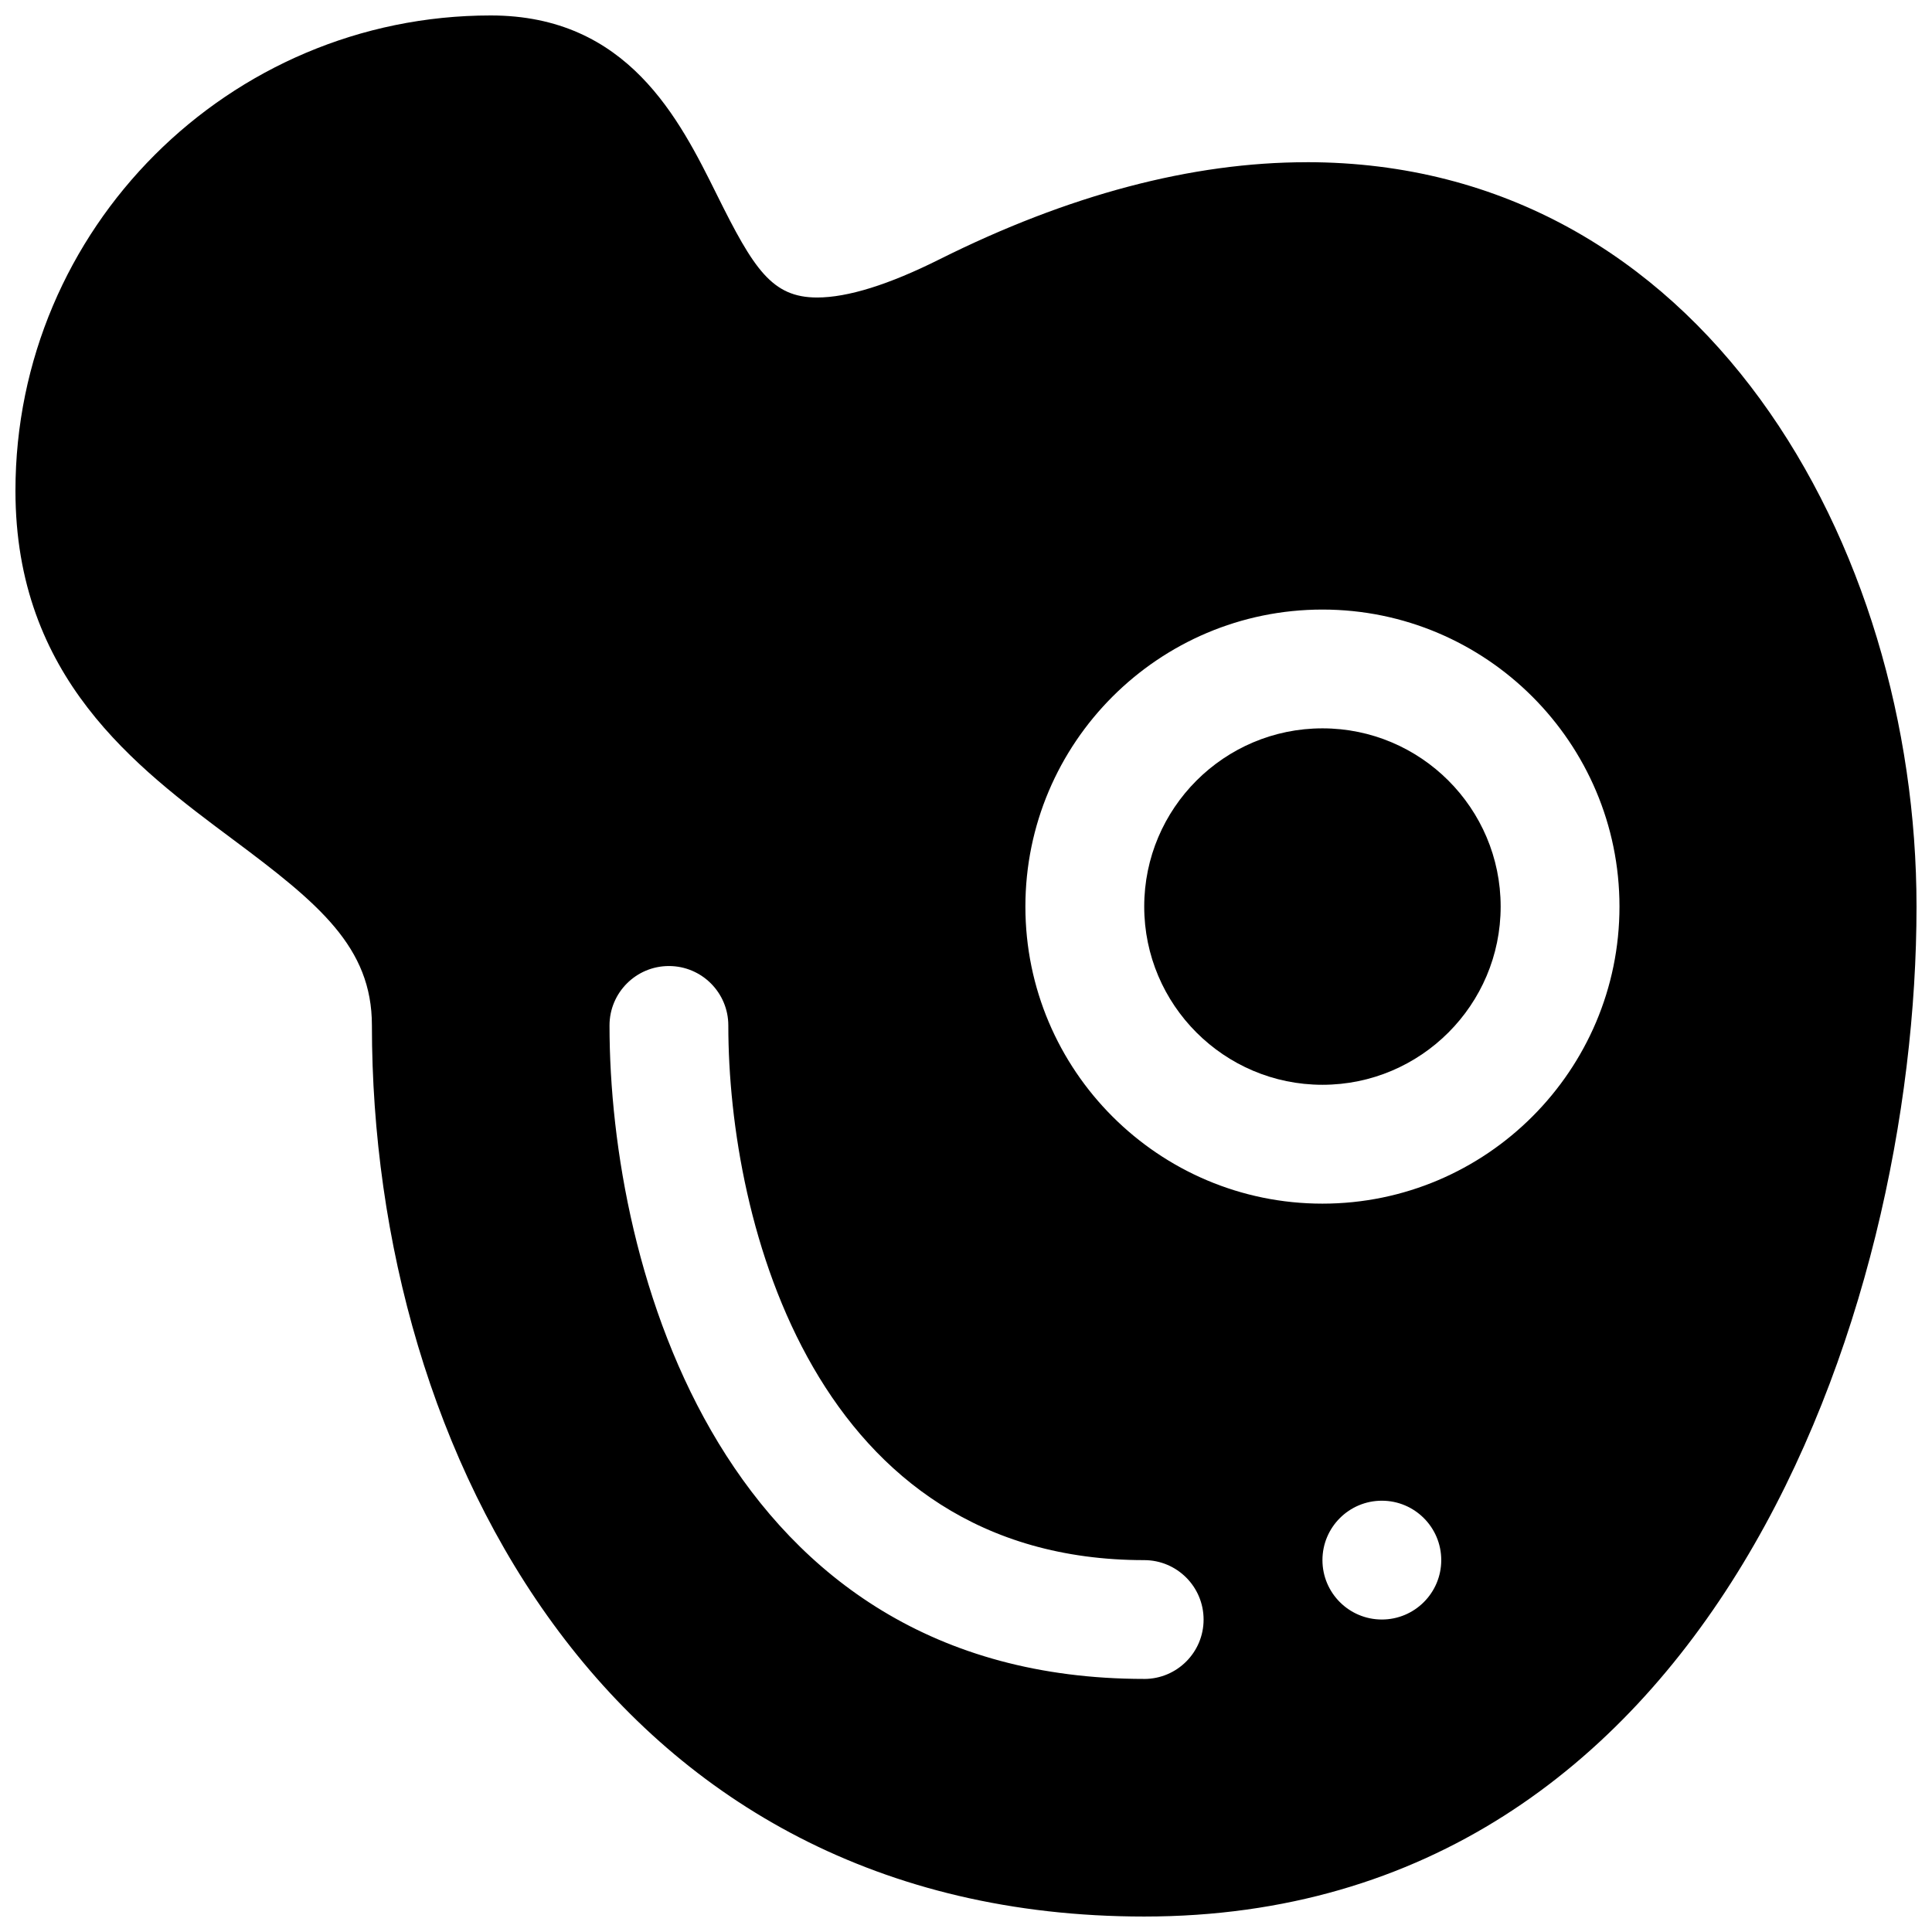
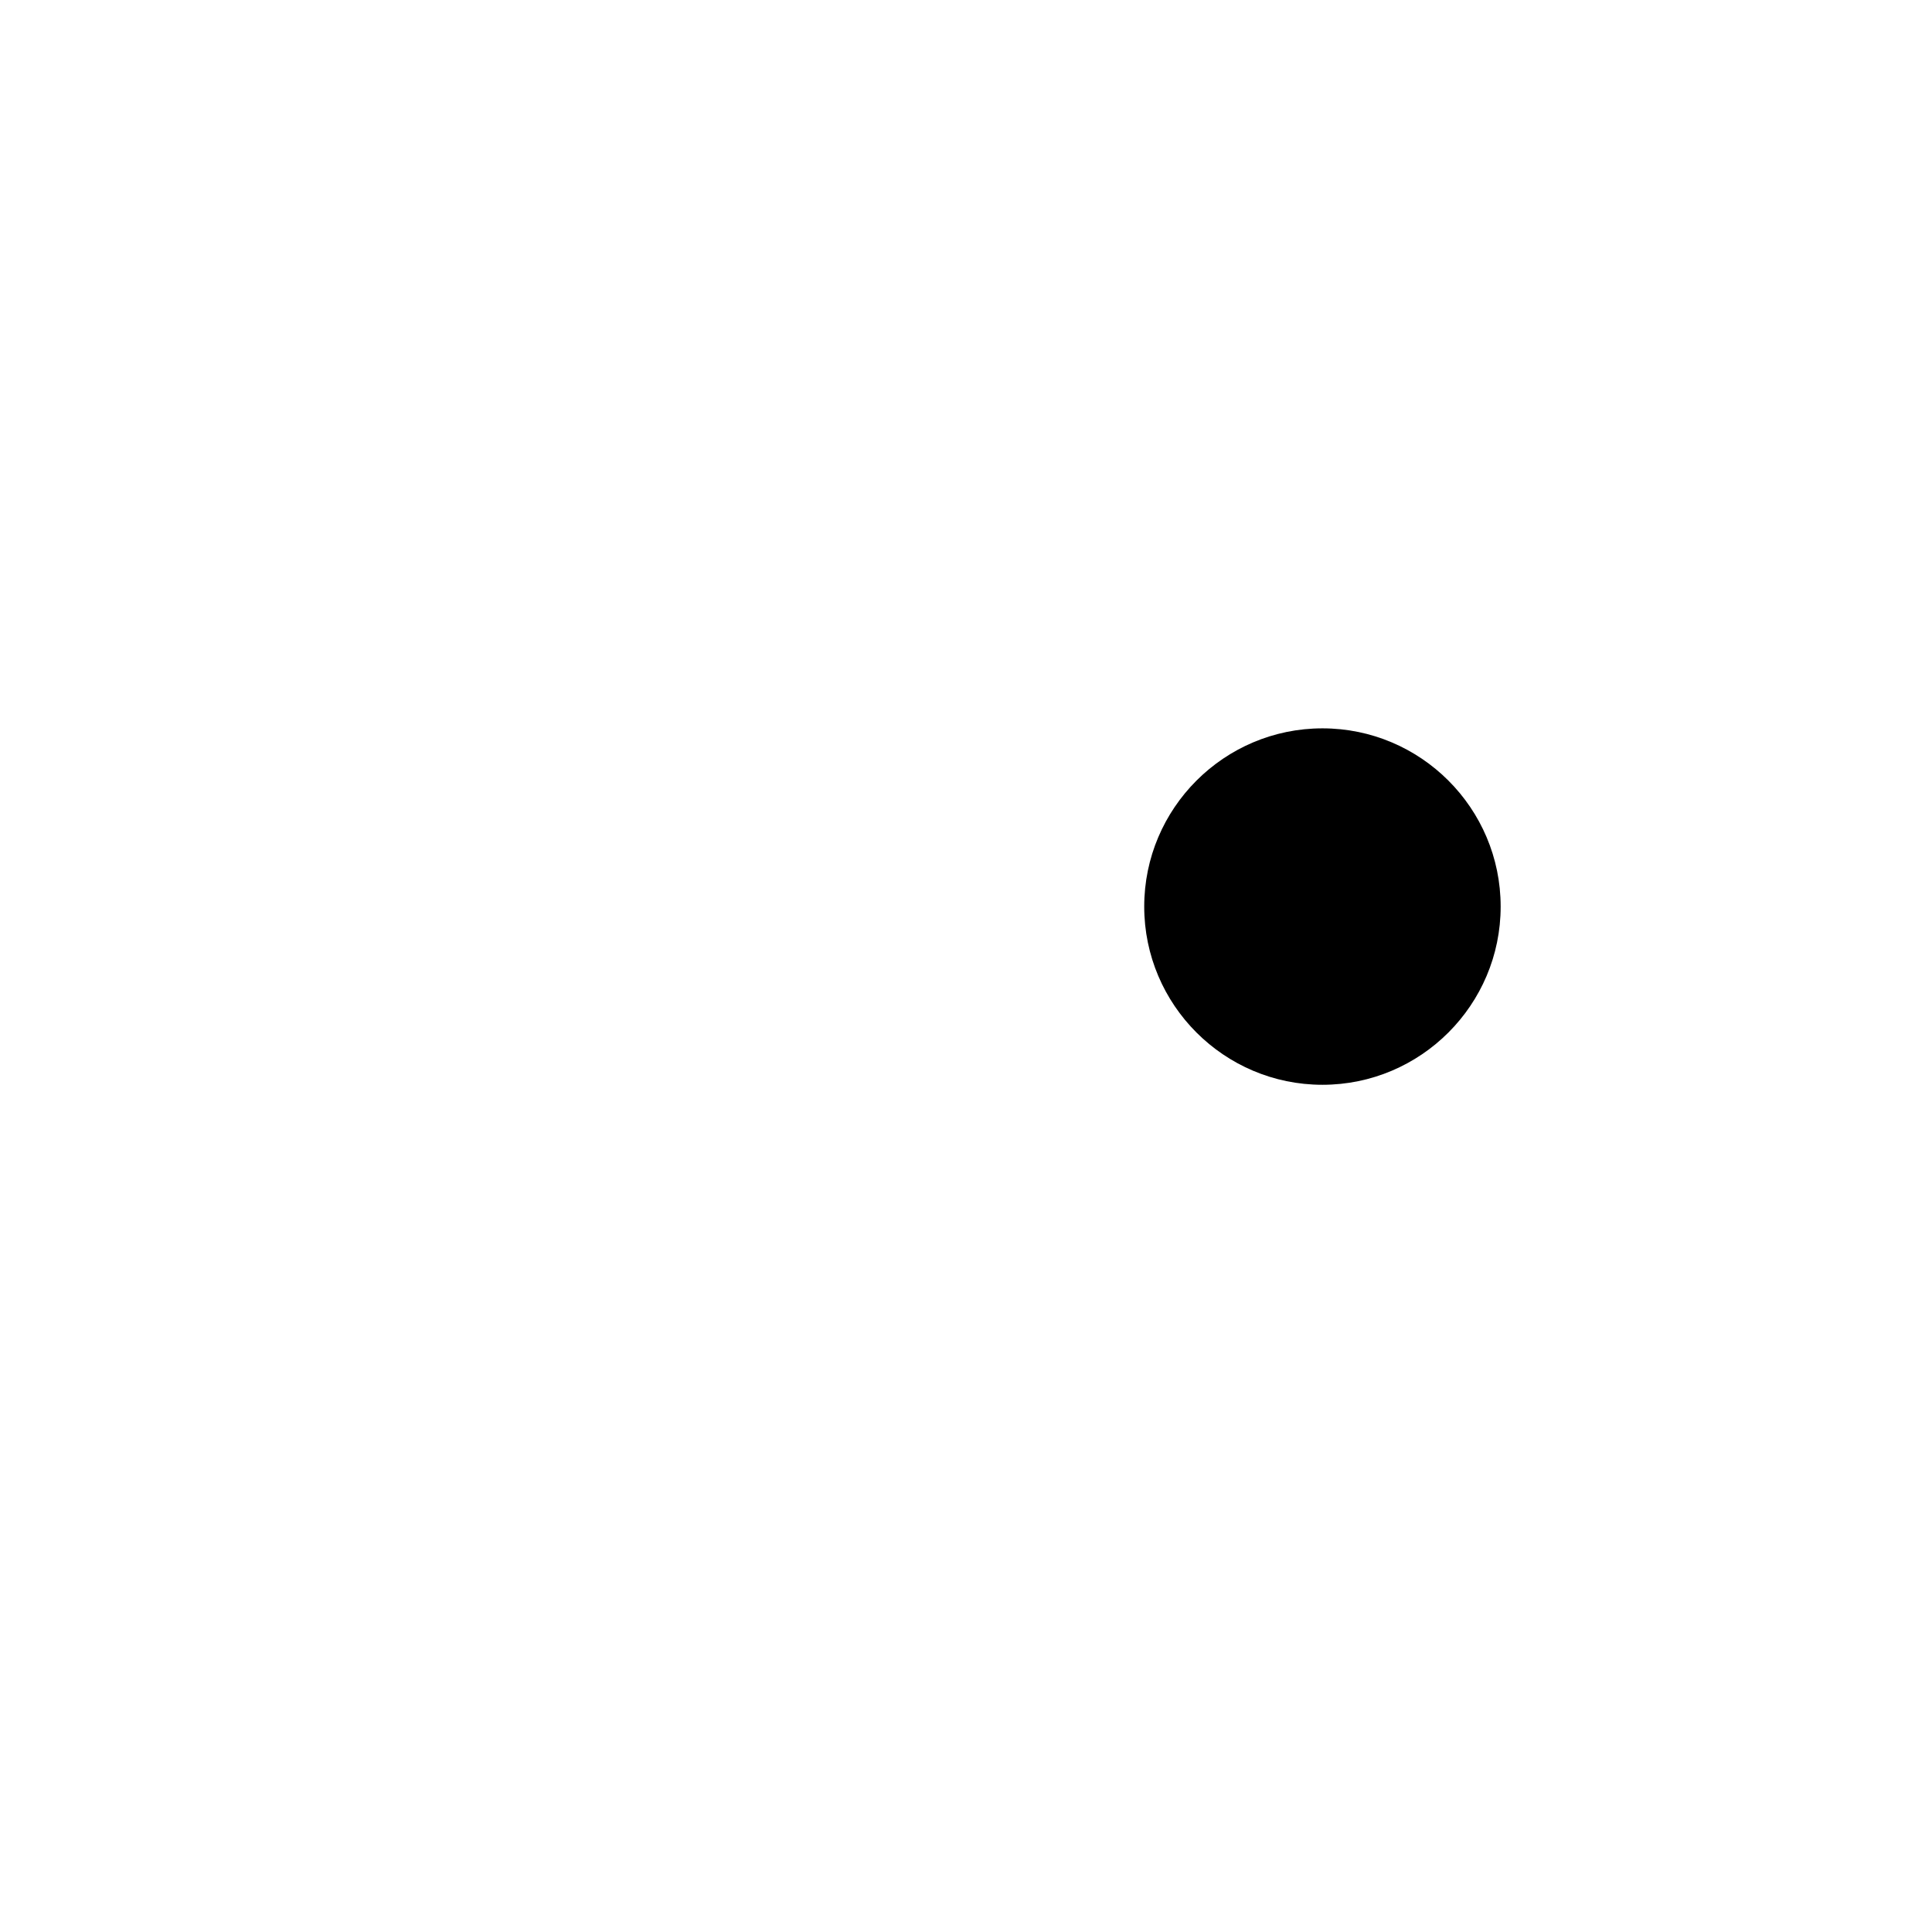
<svg xmlns="http://www.w3.org/2000/svg" width="800px" height="800px" version="1.1" viewBox="144 144 512 512">
  <defs>
    <clipPath id="a">
-       <path d="m148.09 148.09h503.81v503.81h-503.81z" />
+       <path d="m148.09 148.09h503.81v503.81h-503.81" />
    </clipPath>
  </defs>
  <path d="m494.46 337.02c-26.047 0-47.23 21.184-47.23 47.23s21.184 47.23 47.23 47.23c26.047 0 47.23-21.184 47.23-47.23 0.004-26.047-21.18-47.23-47.23-47.23z" />
  <g clip-path="url(#a)">
-     <path d="m490.27 186.99c-30.41 0-63.148 8.66-97.312 25.742-13.406 6.707-24.316 10.109-32.41 10.109-11.941 0-16.766-7.453-26.551-27.199-9.957-20.066-23.602-47.547-59.953-47.547-69.449 0-125.95 56.504-125.95 125.95 0 49.453 31.891 73.227 57.512 92.324 22.91 17.074 36.953 28.59 36.953 49.371 0 113.74 64.055 236.16 204.67 236.16 150.17 0 204.67-160.06 204.67-267.65 0-95.621-56.645-197.27-161.63-197.27zm-43.043 401.94c-111.86 0-141.7-108.86-141.7-173.18 0-8.691 7.055-15.742 15.742-15.742 8.691 0 15.742 7.055 15.742 15.742 0 52.633 23.207 141.7 110.21 141.7 8.691 0 15.742 7.055 15.742 15.742 0.008 8.695-7.047 15.746-15.738 15.746zm62.977-15.742c-8.691 0-15.742-7.055-15.742-15.742 0-8.691 7.055-15.742 15.742-15.742 8.691 0 15.742 7.055 15.742 15.742s-7.051 15.742-15.742 15.742zm-15.746-110.21c-43.406 0-78.719-35.312-78.719-78.719s35.312-78.719 78.719-78.719 78.719 35.312 78.719 78.719c0.004 43.402-35.312 78.719-78.719 78.719z" />
-   </g>
+     </g>
</svg>